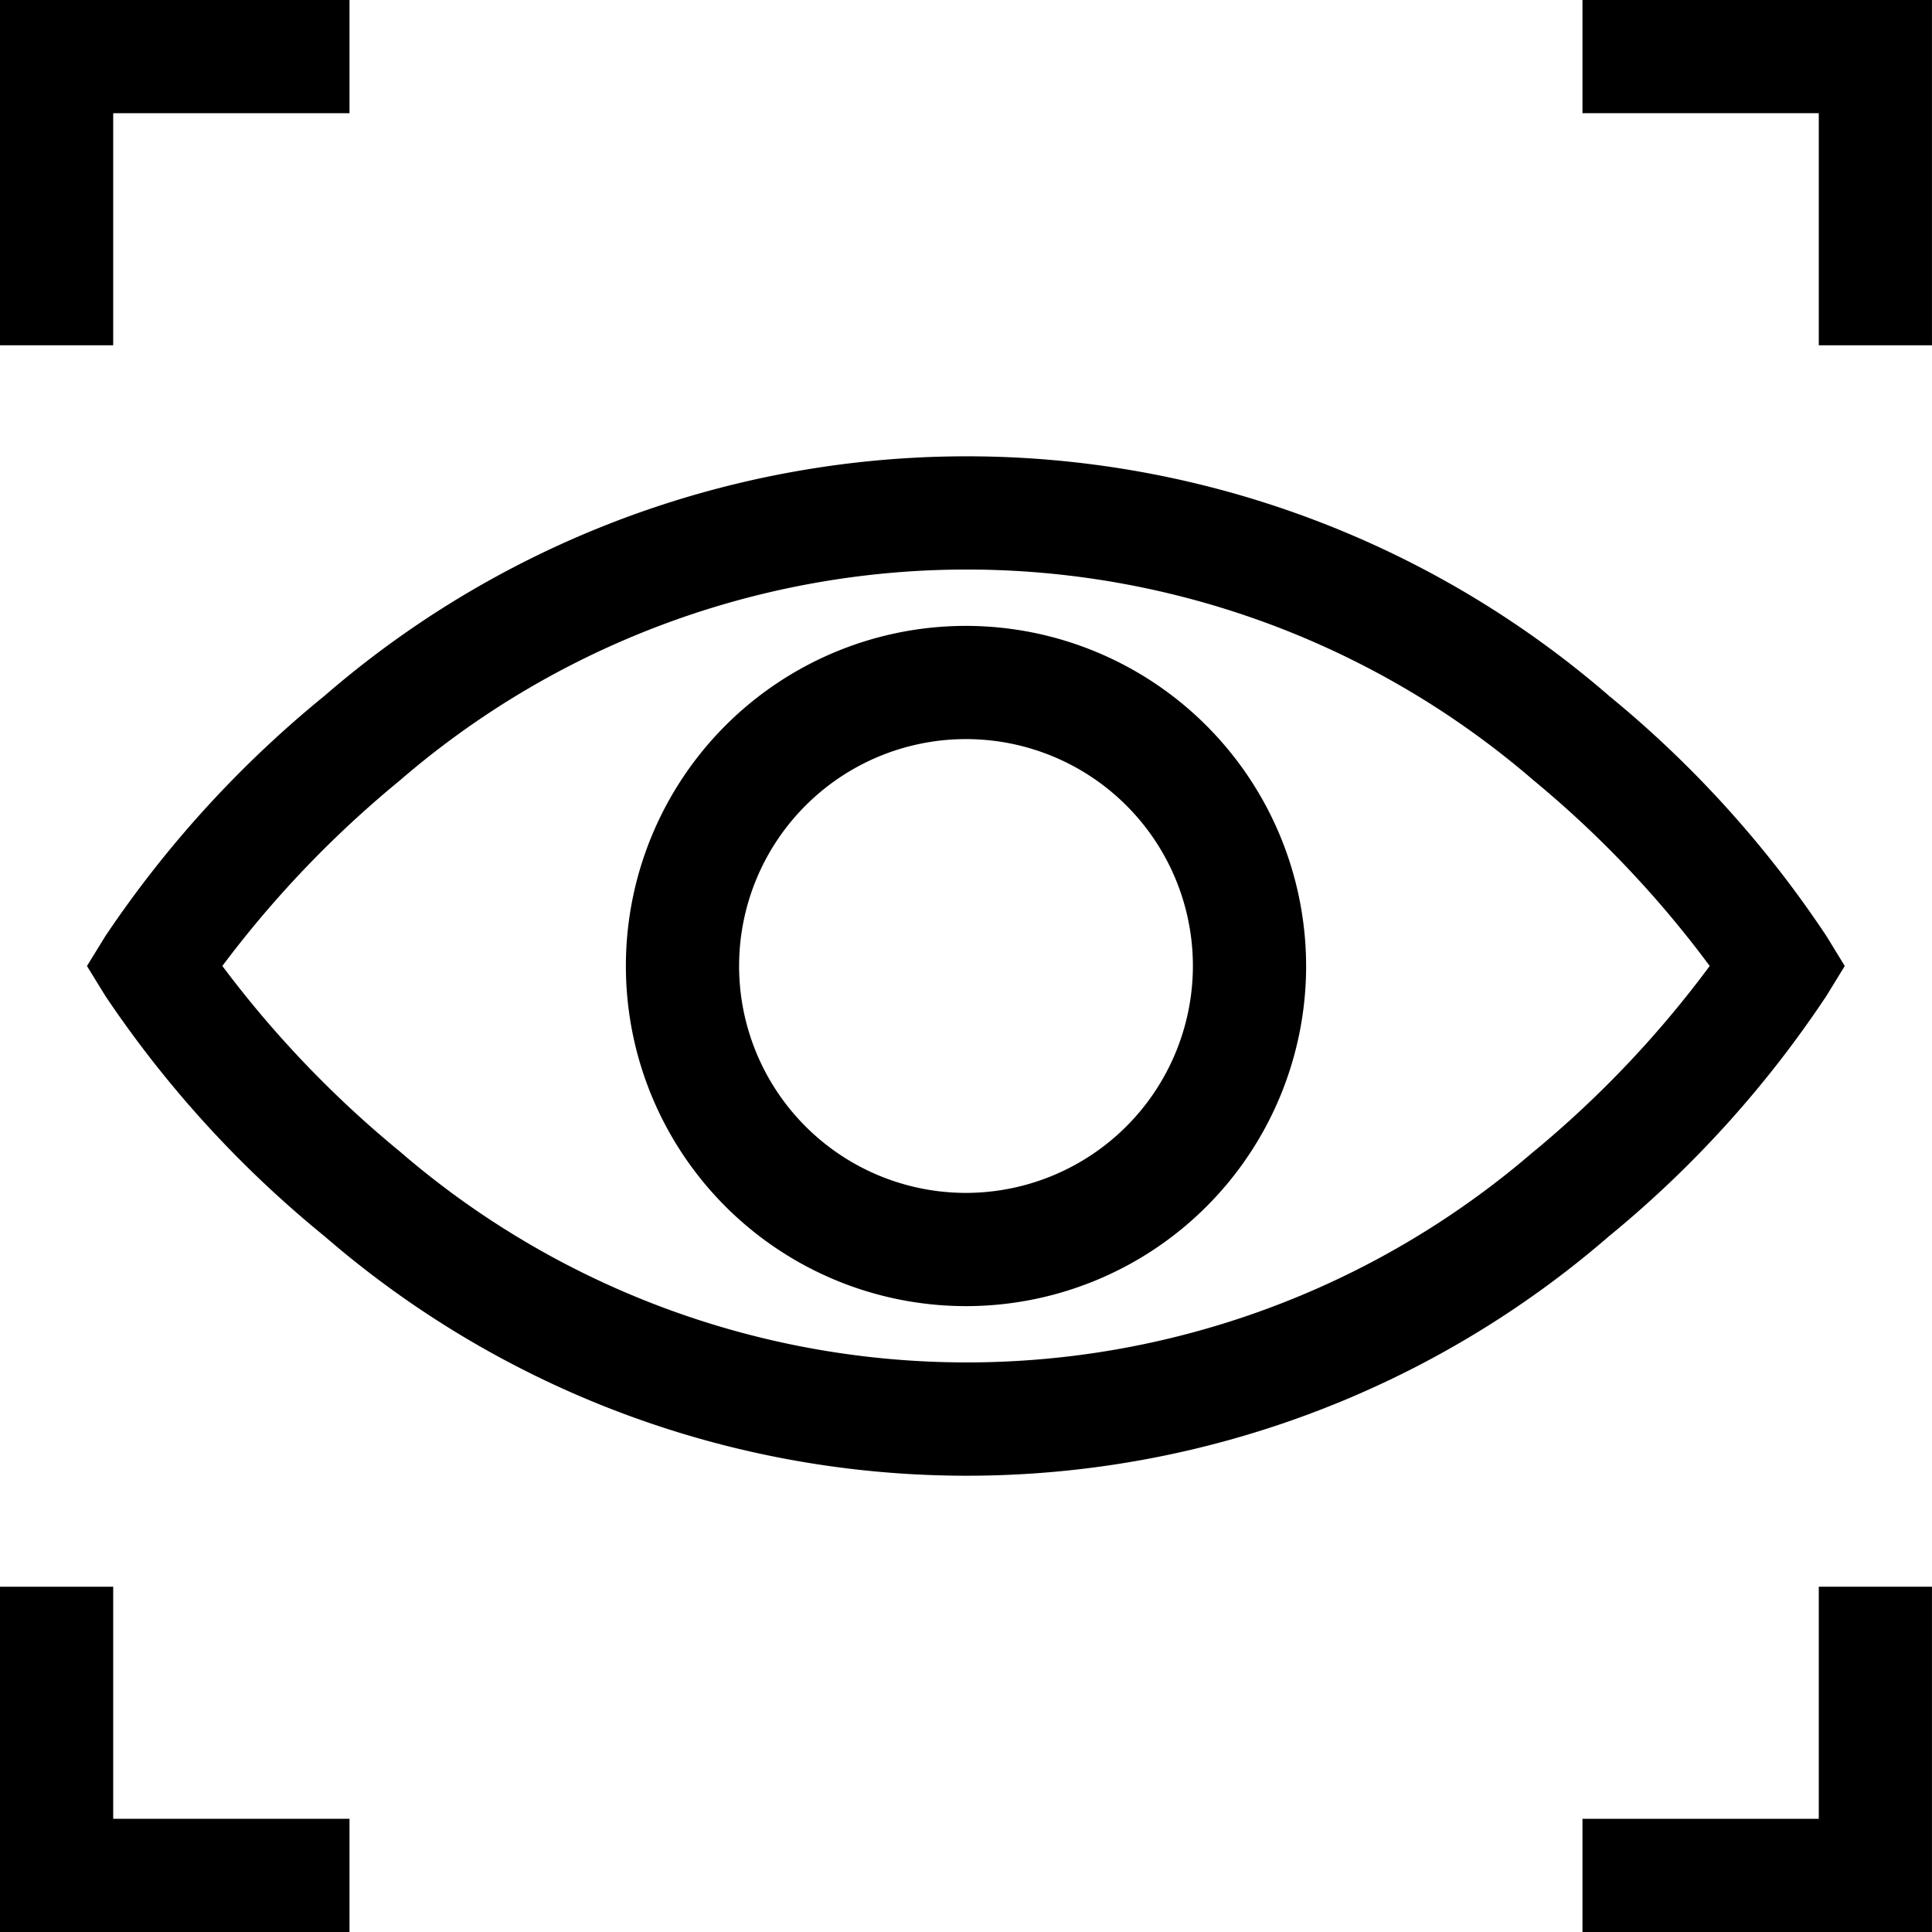
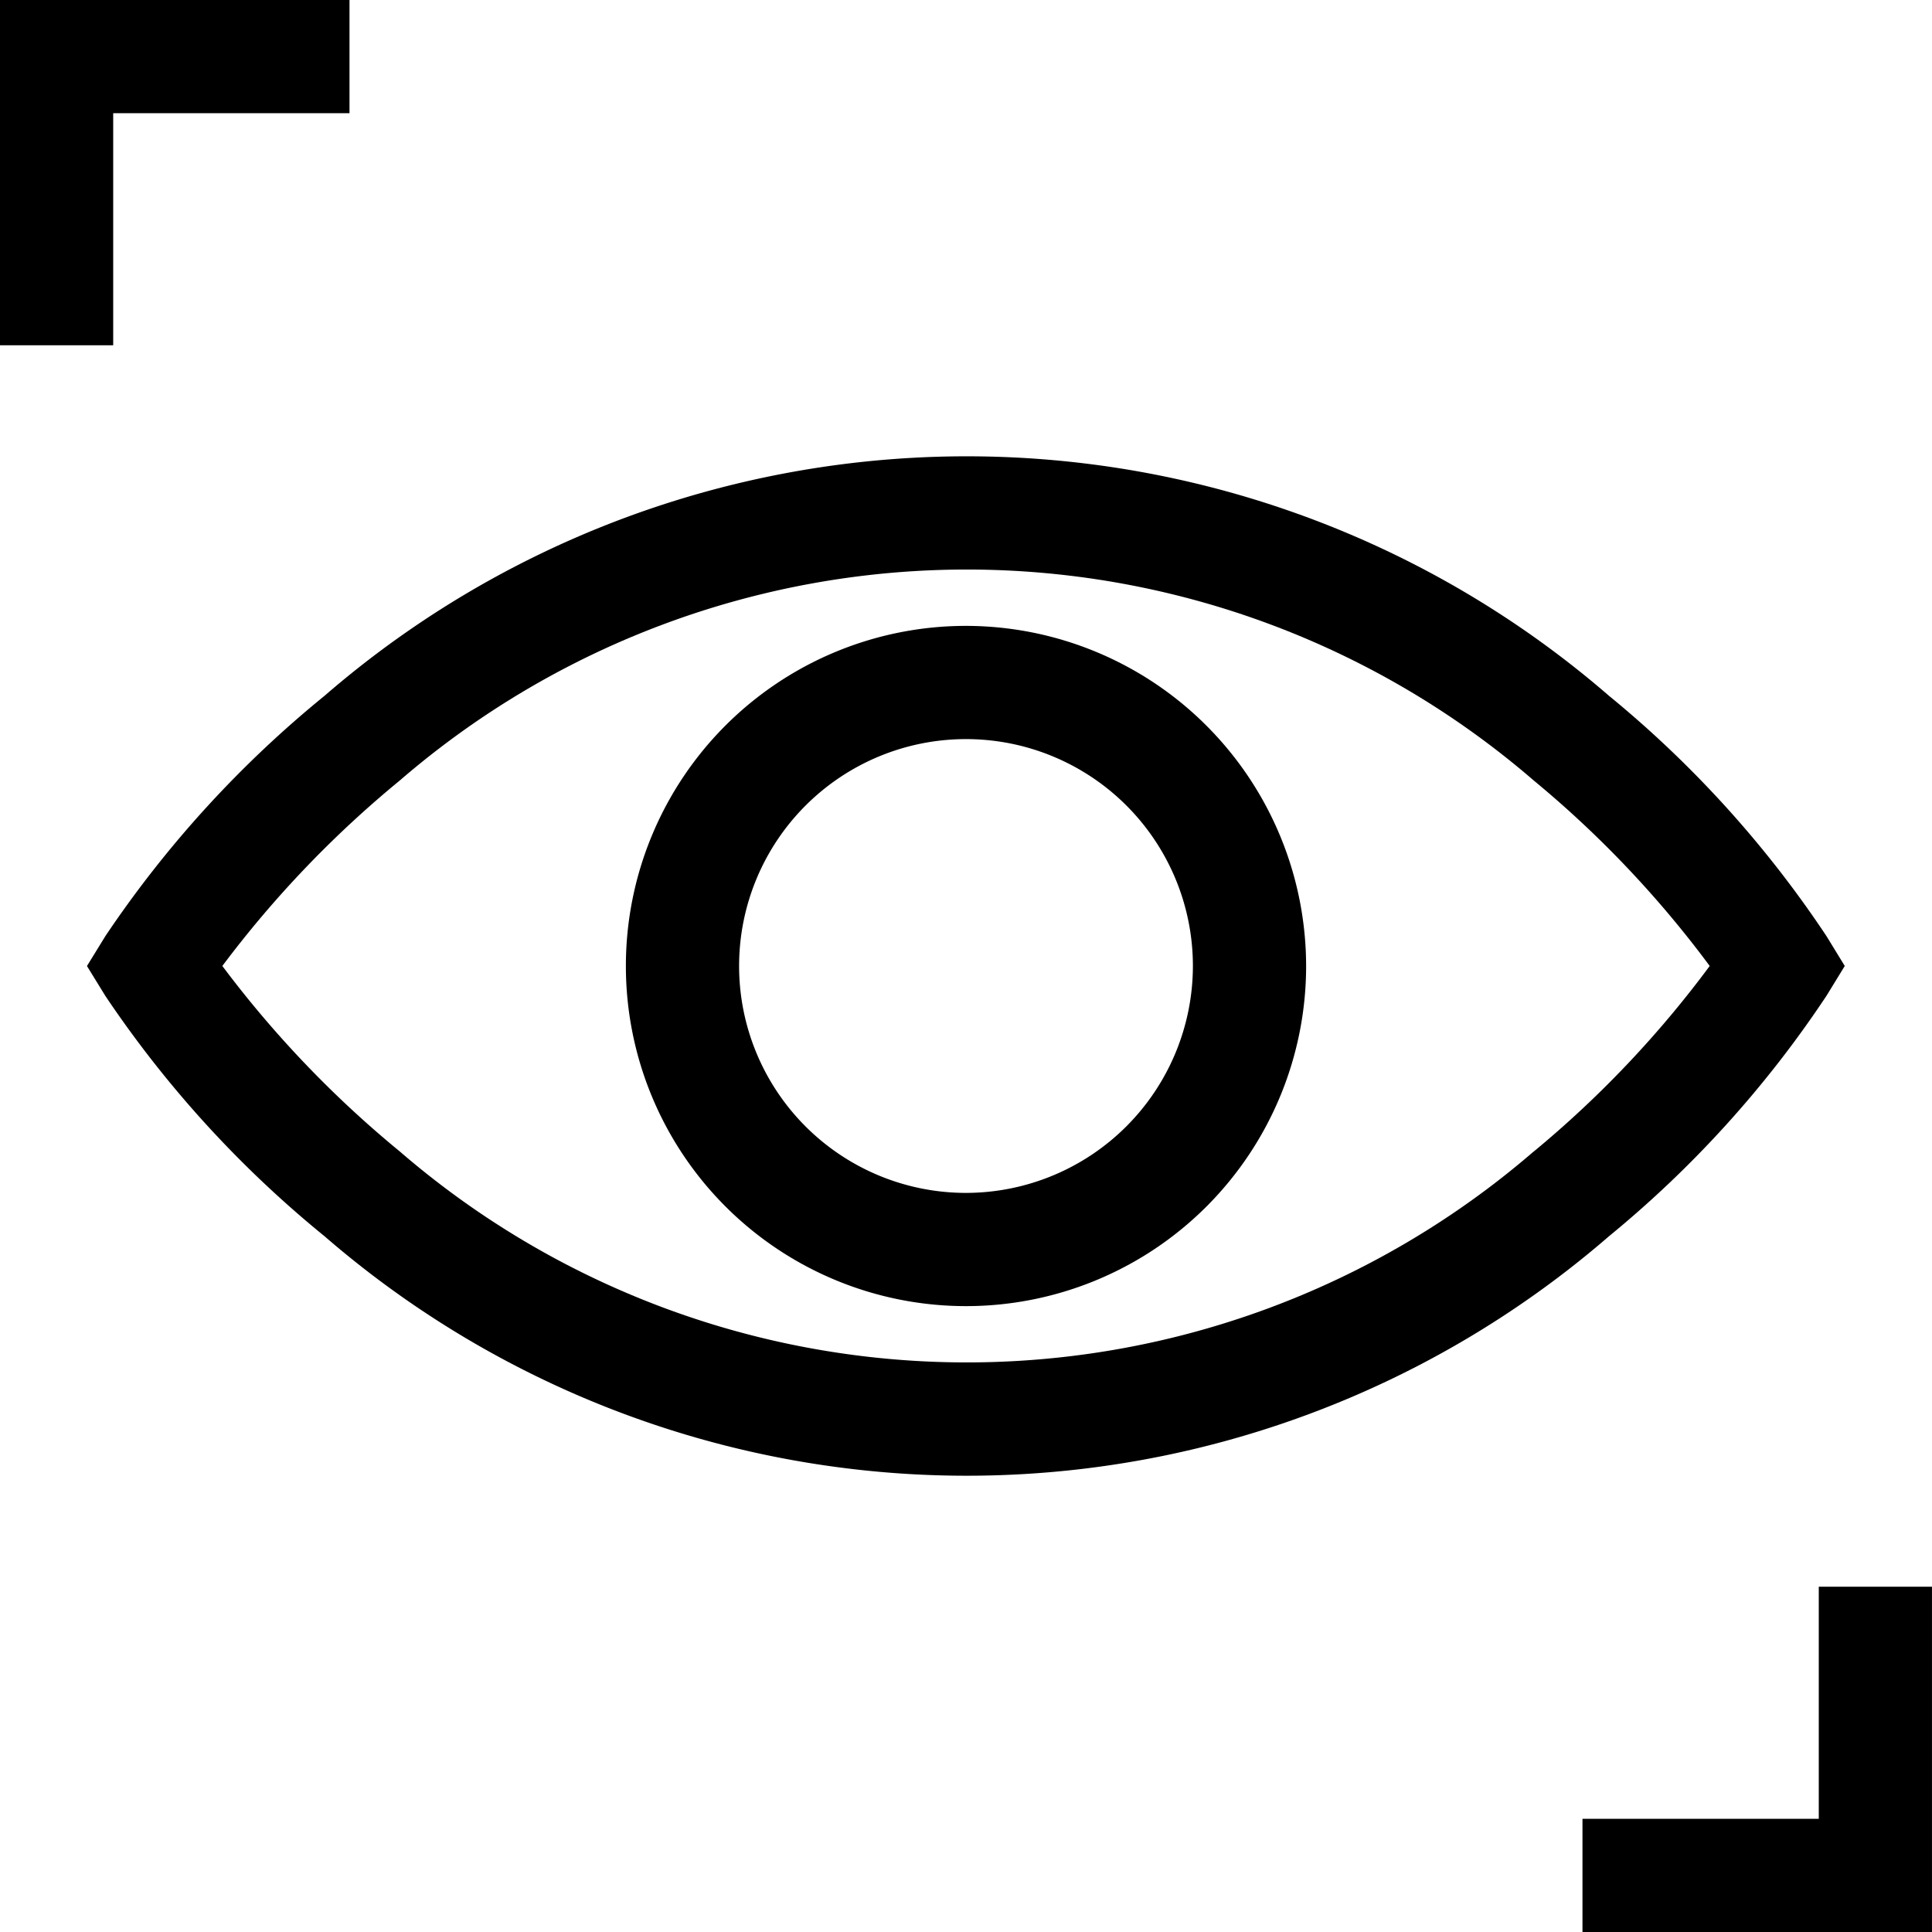
<svg xmlns="http://www.w3.org/2000/svg" width="84.024" height="84.024" viewBox="0 0 84.024 84.024">
  <path d="M98.7 144.388l.788-1.286-.788-1.287a47.346 47.346 0 0 0-9.459-10.457 42.659 42.659 0 0 0-55.87-.005 47.8 47.8 0 0 0-9.531 10.451l-.8 1.3.8 1.3a47.8 47.8 0 0 0 9.531 10.451 42.659 42.659 0 0 0 55.87-.005 47.325 47.325 0 0 0 9.459-10.462zm-12.74 6.782a37.724 37.724 0 0 1-49.321-.006 46.452 46.452 0 0 1-7.711-8.062 46.456 46.456 0 0 1 7.711-8.062 37.724 37.724 0 0 1 49.321-.006 45.849 45.849 0 0 1 7.654 8.068 45.857 45.857 0 0 1-7.65 8.068zm0 0" transform="translate(-19.258 -101.091)" />
  <path d="M180.659 165.867a14.792 14.792 0 1 0 14.792 14.792 14.808 14.808 0 0 0-14.792-14.792zm0 24.66a9.868 9.868 0 1 1 9.868-9.868 9.88 9.88 0 0 1-9.868 9.868zm0 0" transform="translate(-138.647 -138.647)" />
  <path d="M4.923 4.923H15.2V0H0v15.016h4.923zm0 0" />
-   <path d="M419.375 0v4.923h10.277v10.093h4.923V0zm0 0" transform="translate(-350.552)" />
-   <path d="M4.923 420.5H0v15.016h15.2v-4.923H4.923zm0 0" transform="translate(0 -351.492)" />
  <path d="M429.652 430.593h-10.277v4.923h15.2V420.5h-4.923zm0 0" transform="translate(-350.552 -351.492)" />
</svg>